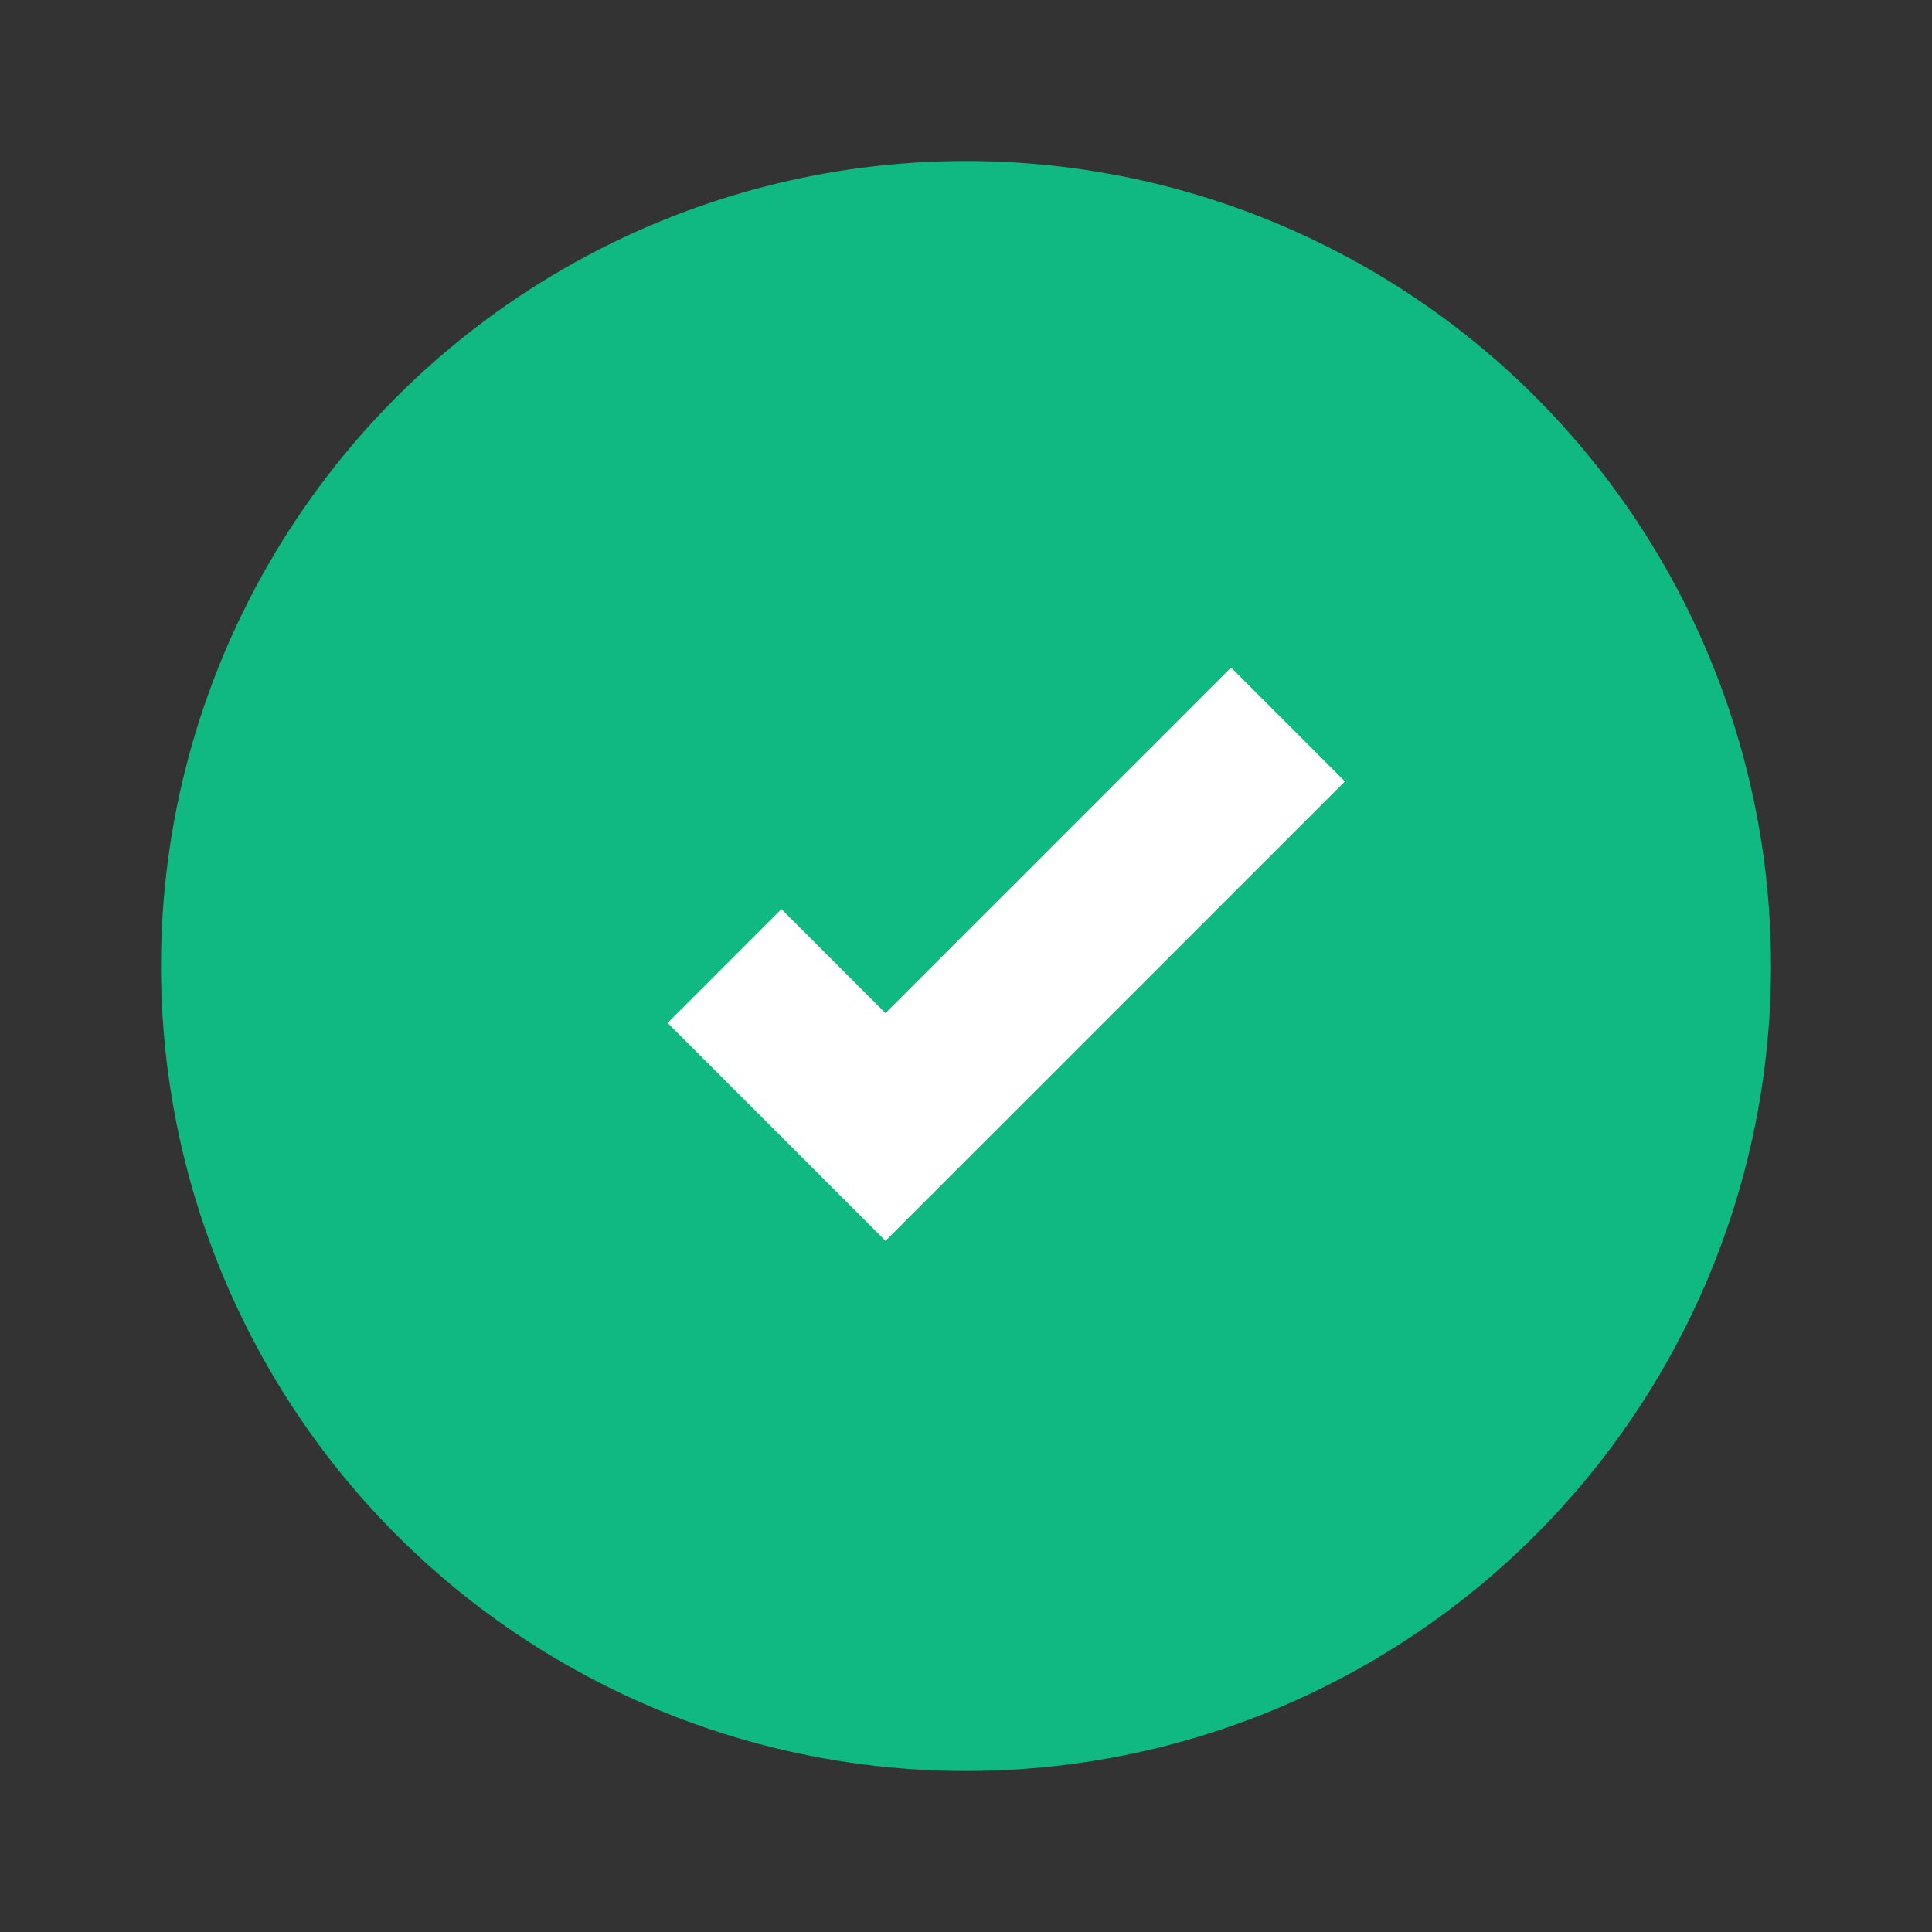
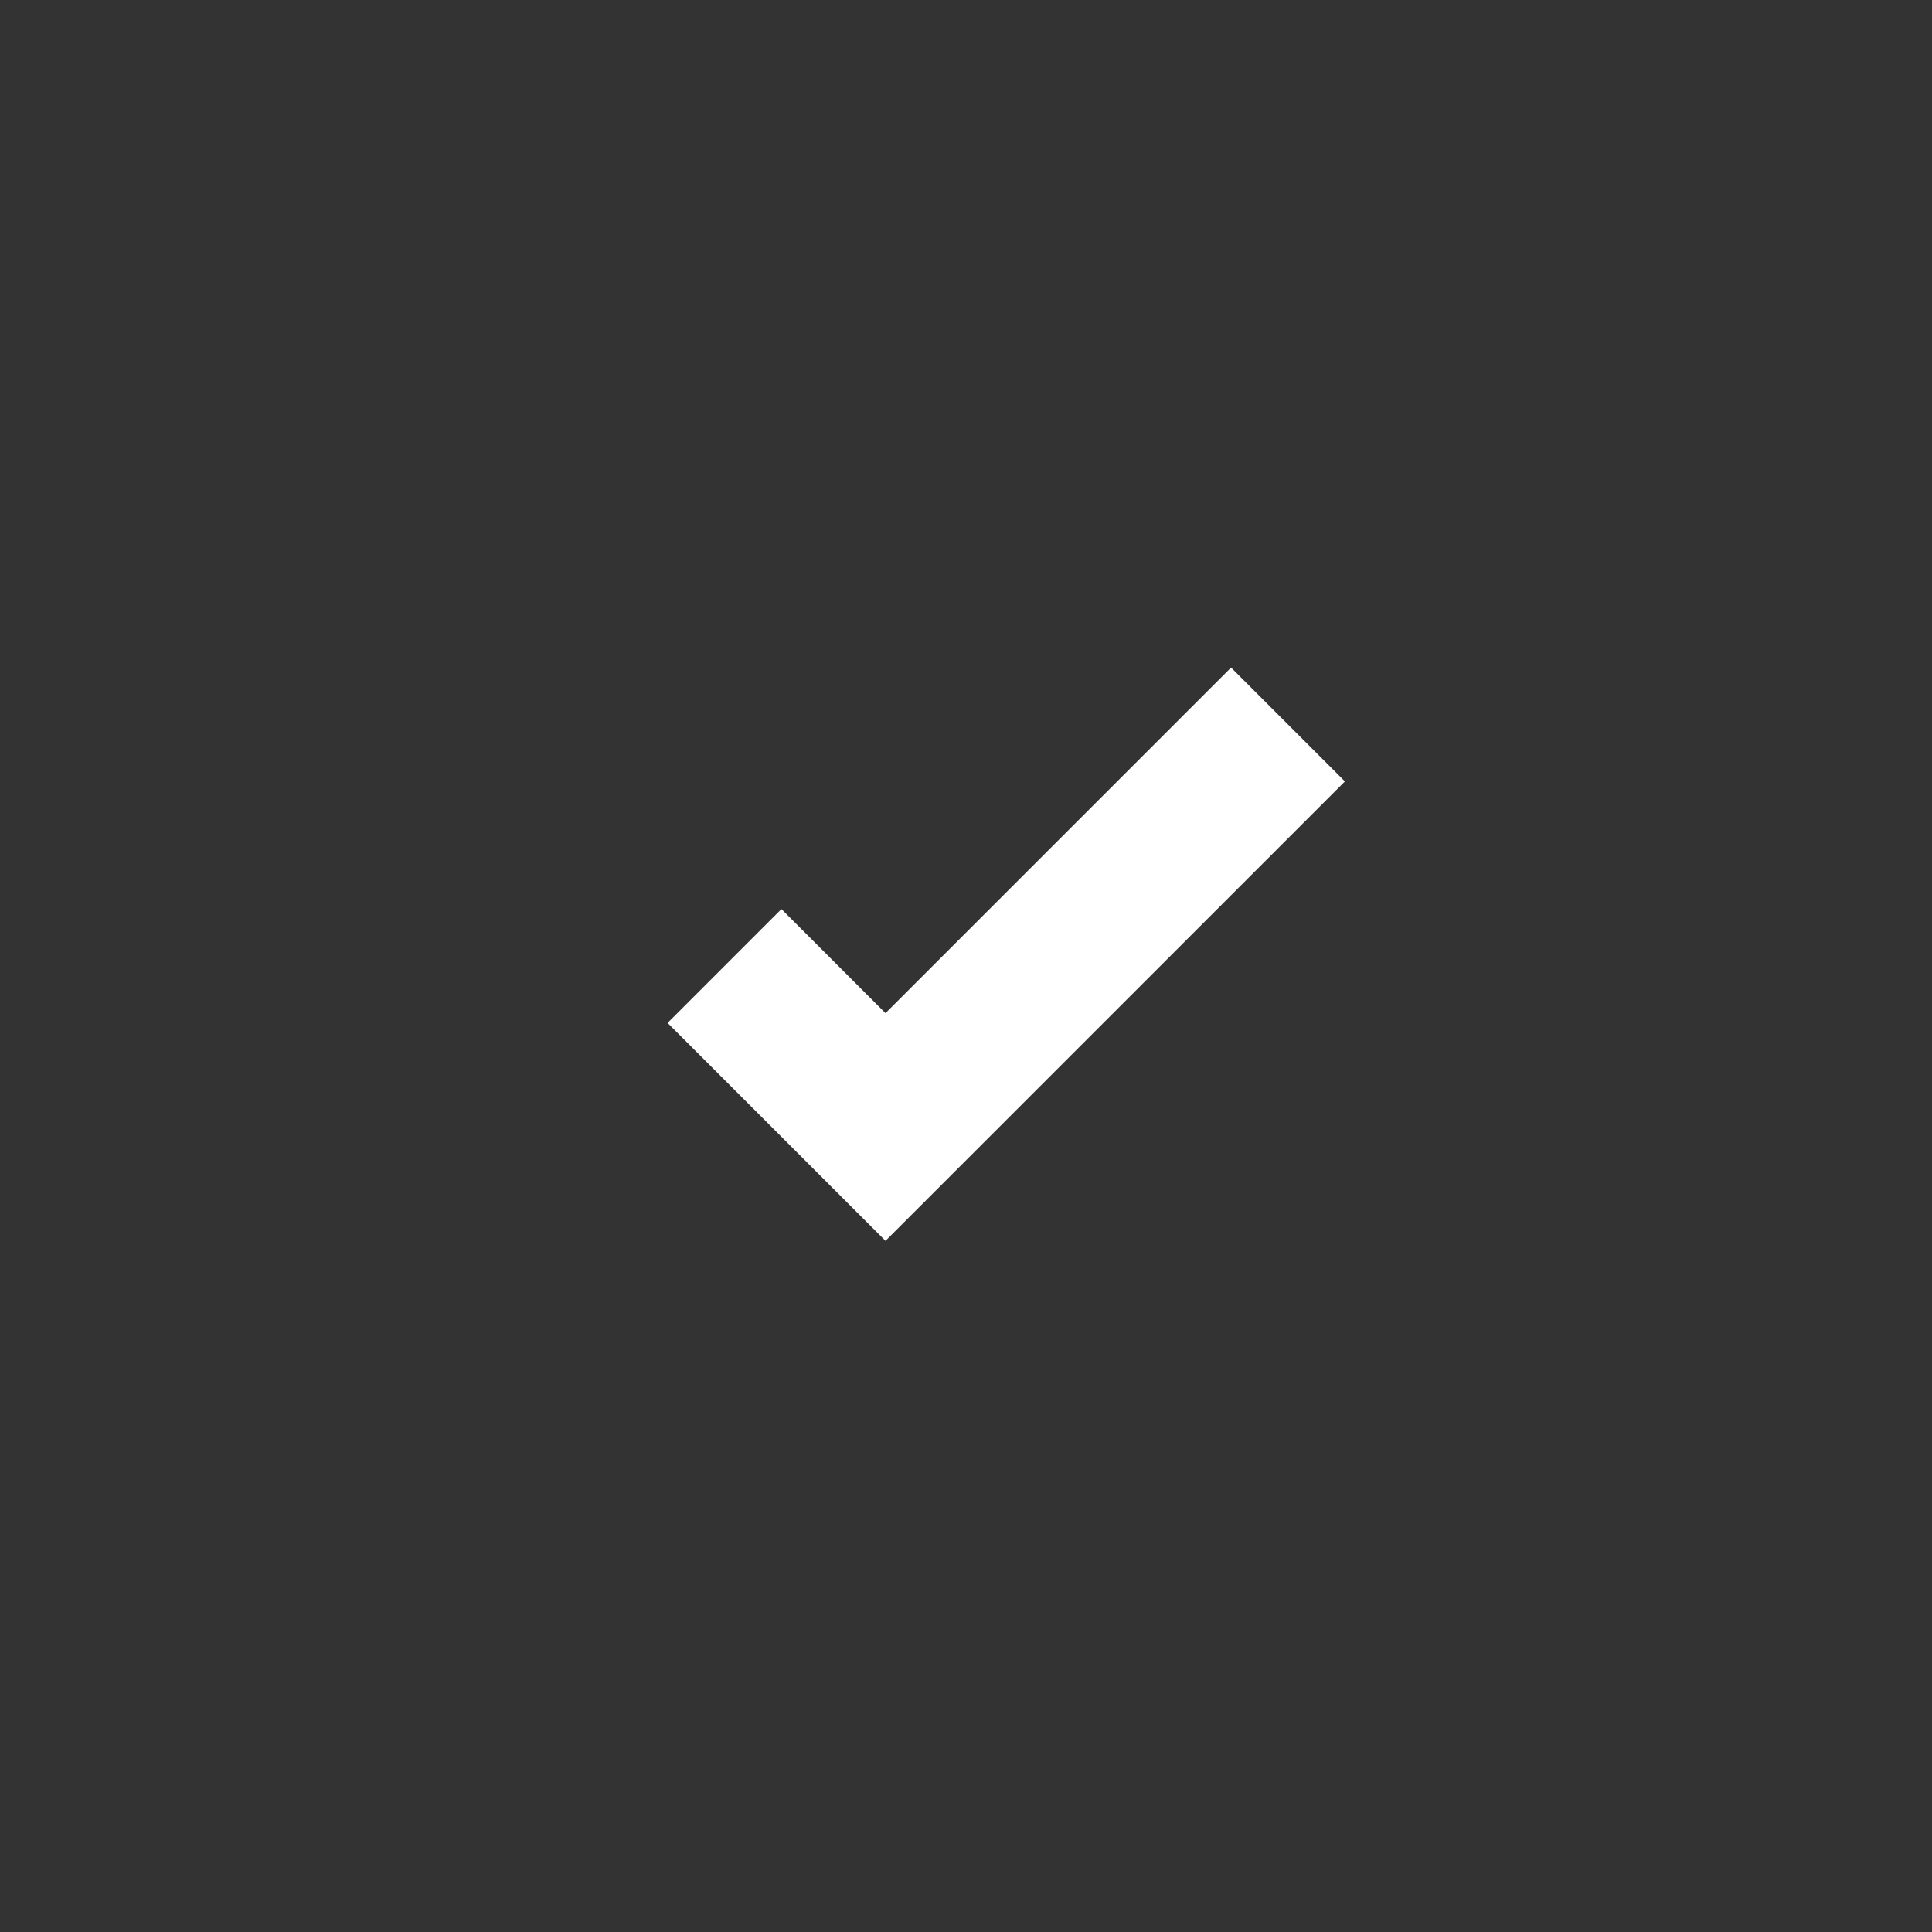
<svg xmlns="http://www.w3.org/2000/svg" width="30px" height="30px" viewBox="0 0 24 24">
  <rect x="0" y="0" width="24" height="24" fill="#333333" stroke="none" />
-   <circle cx="12" cy="12" r="10" fill="#10b981" />
  <path d="M16 9l-5 5-2-2" fill="none" stroke="white" stroke-width="2" />
</svg>